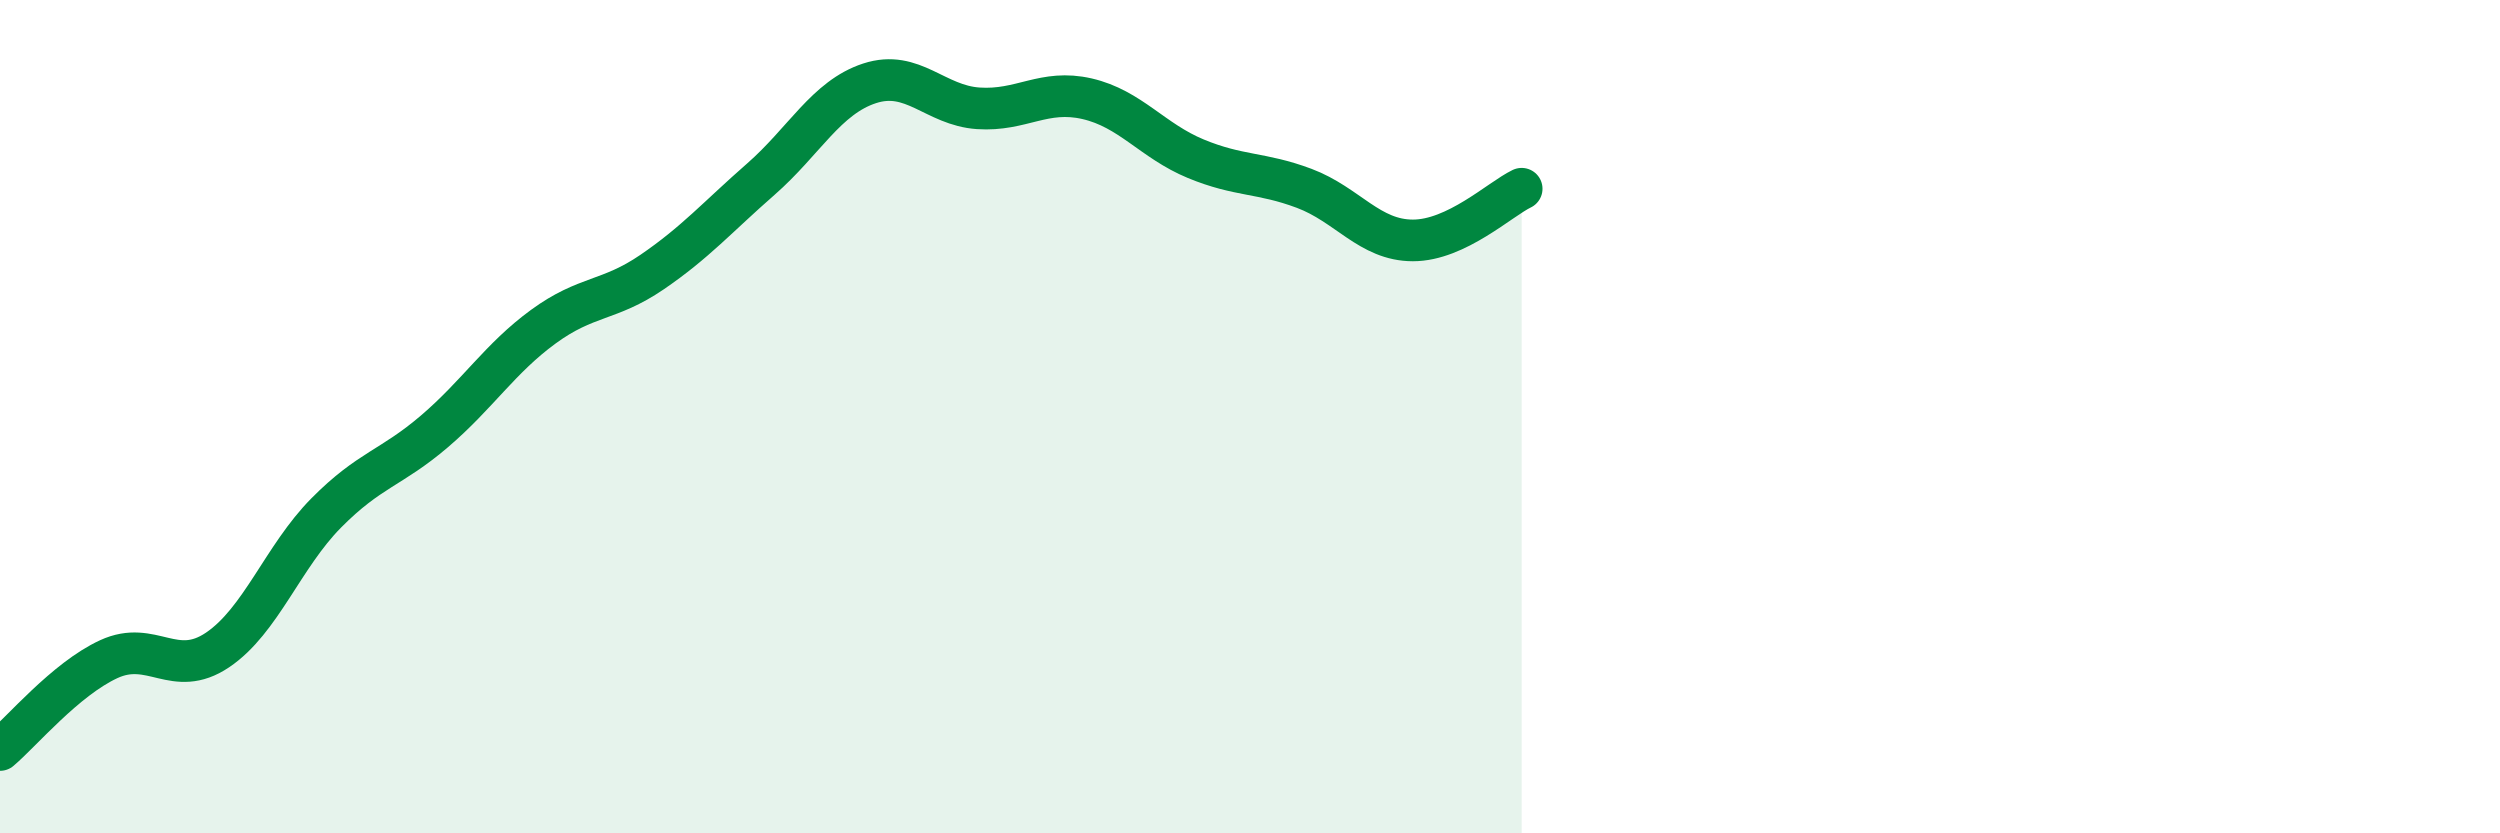
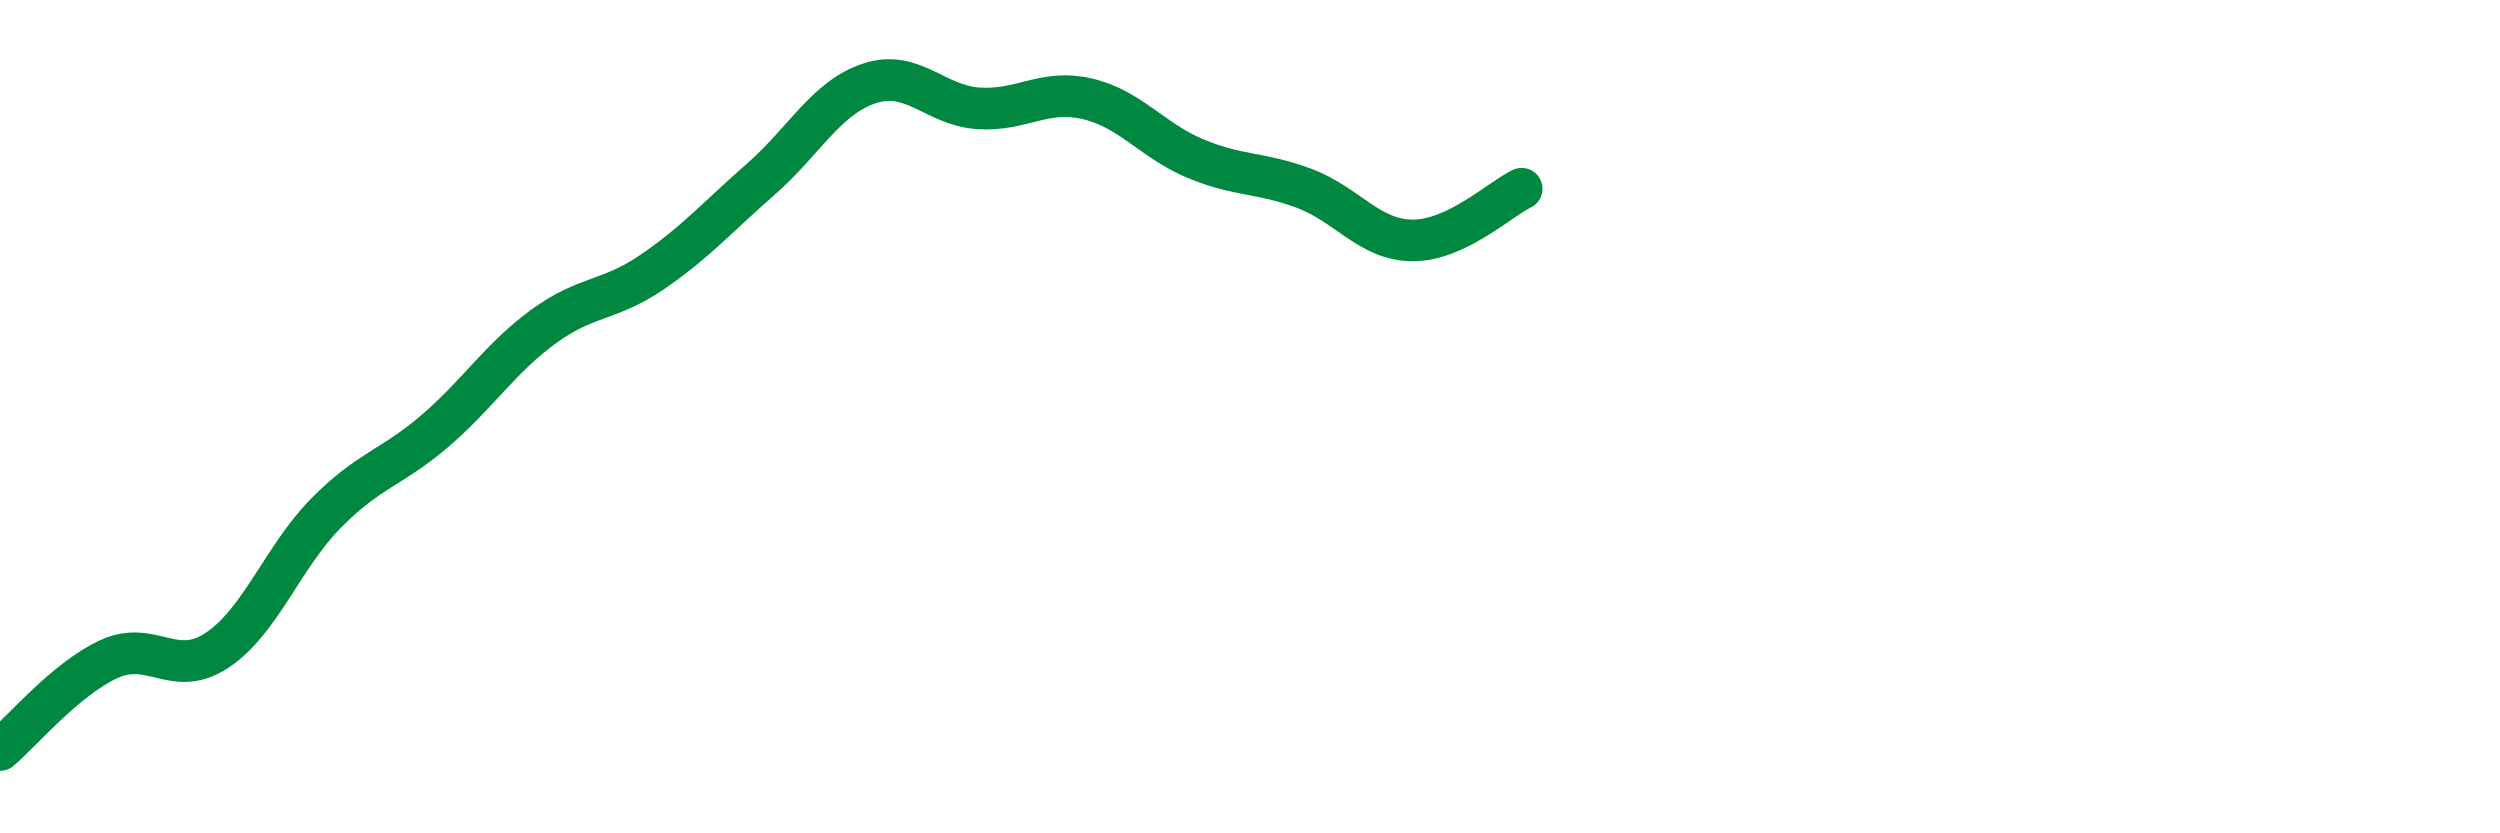
<svg xmlns="http://www.w3.org/2000/svg" width="60" height="20" viewBox="0 0 60 20">
-   <path d="M 0,18 C 0.52,17.56 1.57,16.3 2.61,15.82 C 3.65,15.34 4.18,16.3 5.22,15.6 C 6.26,14.9 6.79,13.36 7.83,12.31 C 8.87,11.26 9.39,11.24 10.43,10.35 C 11.47,9.46 12,8.6 13.04,7.84 C 14.08,7.08 14.61,7.24 15.65,6.53 C 16.69,5.82 17.22,5.21 18.26,4.3 C 19.3,3.39 19.83,2.34 20.87,2 C 21.91,1.66 22.44,2.53 23.48,2.6 C 24.52,2.67 25.05,2.13 26.09,2.37 C 27.13,2.61 27.66,3.38 28.7,3.81 C 29.74,4.24 30.26,4.13 31.3,4.52 C 32.34,4.91 32.87,5.77 33.91,5.77 C 34.95,5.77 36,4.78 36.52,4.53L36.52 20L0 20Z" fill="#008740" opacity="0.1" stroke-linecap="round" stroke-linejoin="round" />
  <path d="M 0,18 C 0.52,17.56 1.57,16.3 2.61,15.82 C 3.65,15.34 4.18,16.3 5.22,15.6 C 6.26,14.9 6.79,13.36 7.83,12.31 C 8.87,11.26 9.39,11.24 10.43,10.35 C 11.47,9.46 12,8.6 13.04,7.84 C 14.08,7.08 14.61,7.24 15.65,6.53 C 16.69,5.82 17.22,5.21 18.26,4.3 C 19.3,3.39 19.83,2.34 20.87,2 C 21.91,1.66 22.44,2.53 23.48,2.6 C 24.52,2.67 25.05,2.13 26.09,2.37 C 27.13,2.61 27.66,3.38 28.7,3.81 C 29.74,4.24 30.26,4.13 31.3,4.52 C 32.34,4.91 32.87,5.77 33.91,5.77 C 34.95,5.77 36,4.78 36.52,4.53" stroke="#008740" stroke-width="1" fill="none" stroke-linecap="round" stroke-linejoin="round" />
</svg>